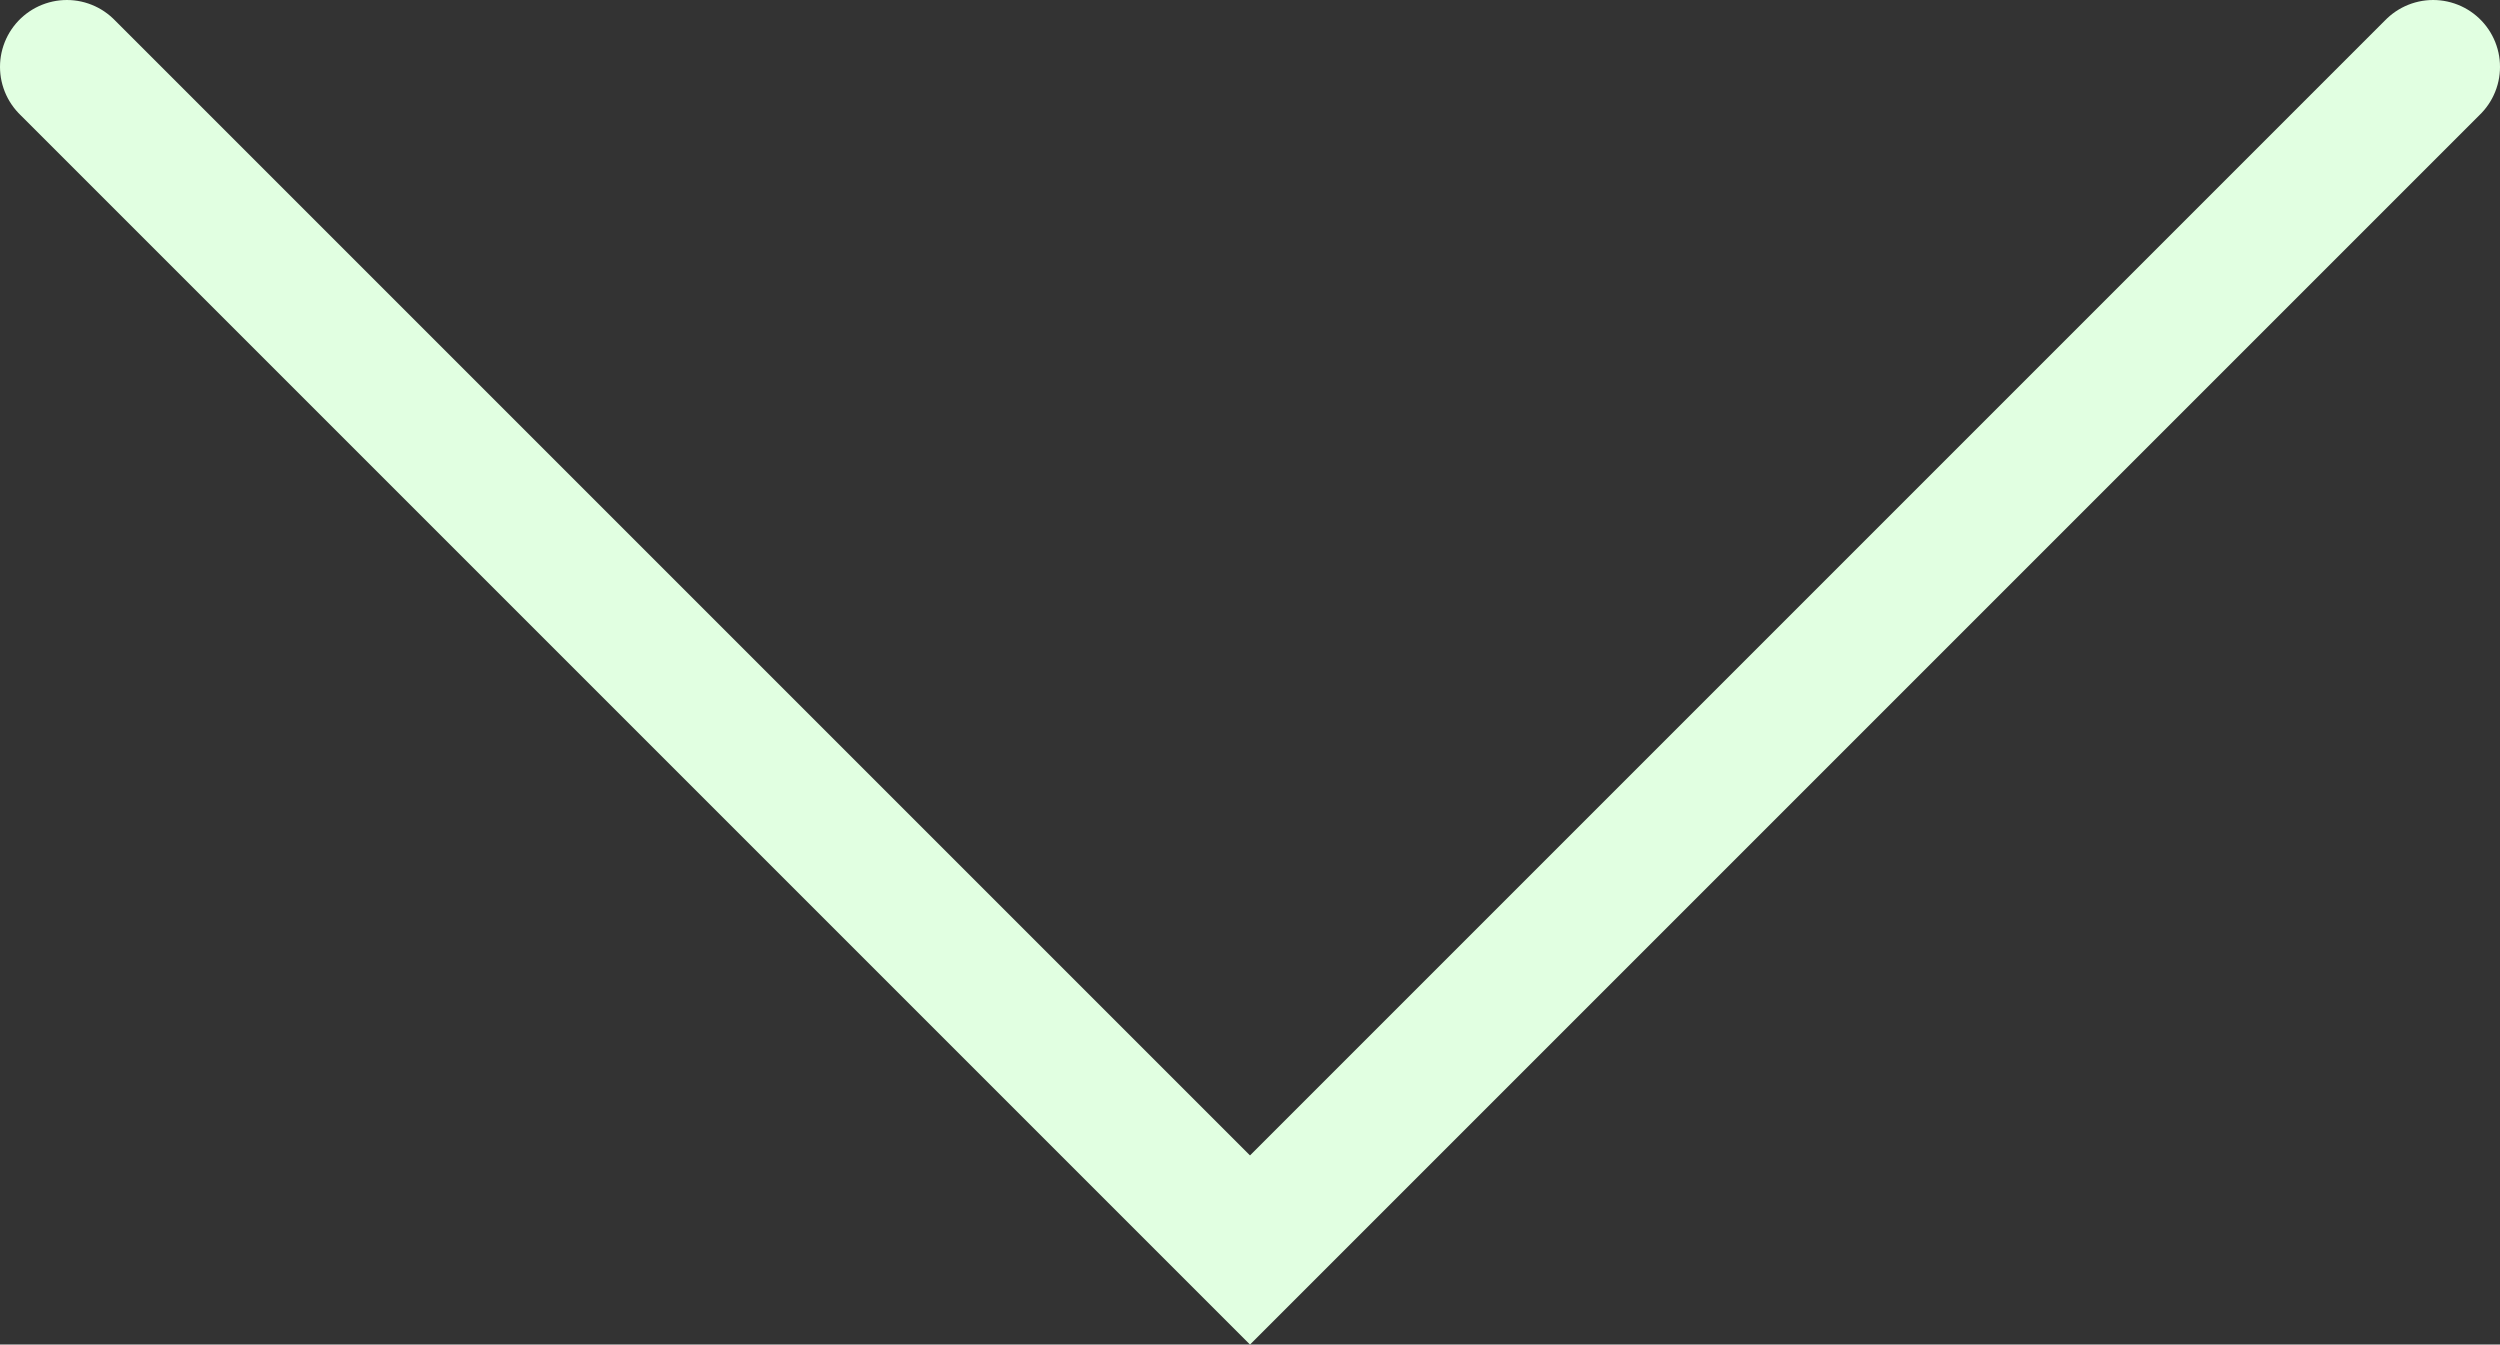
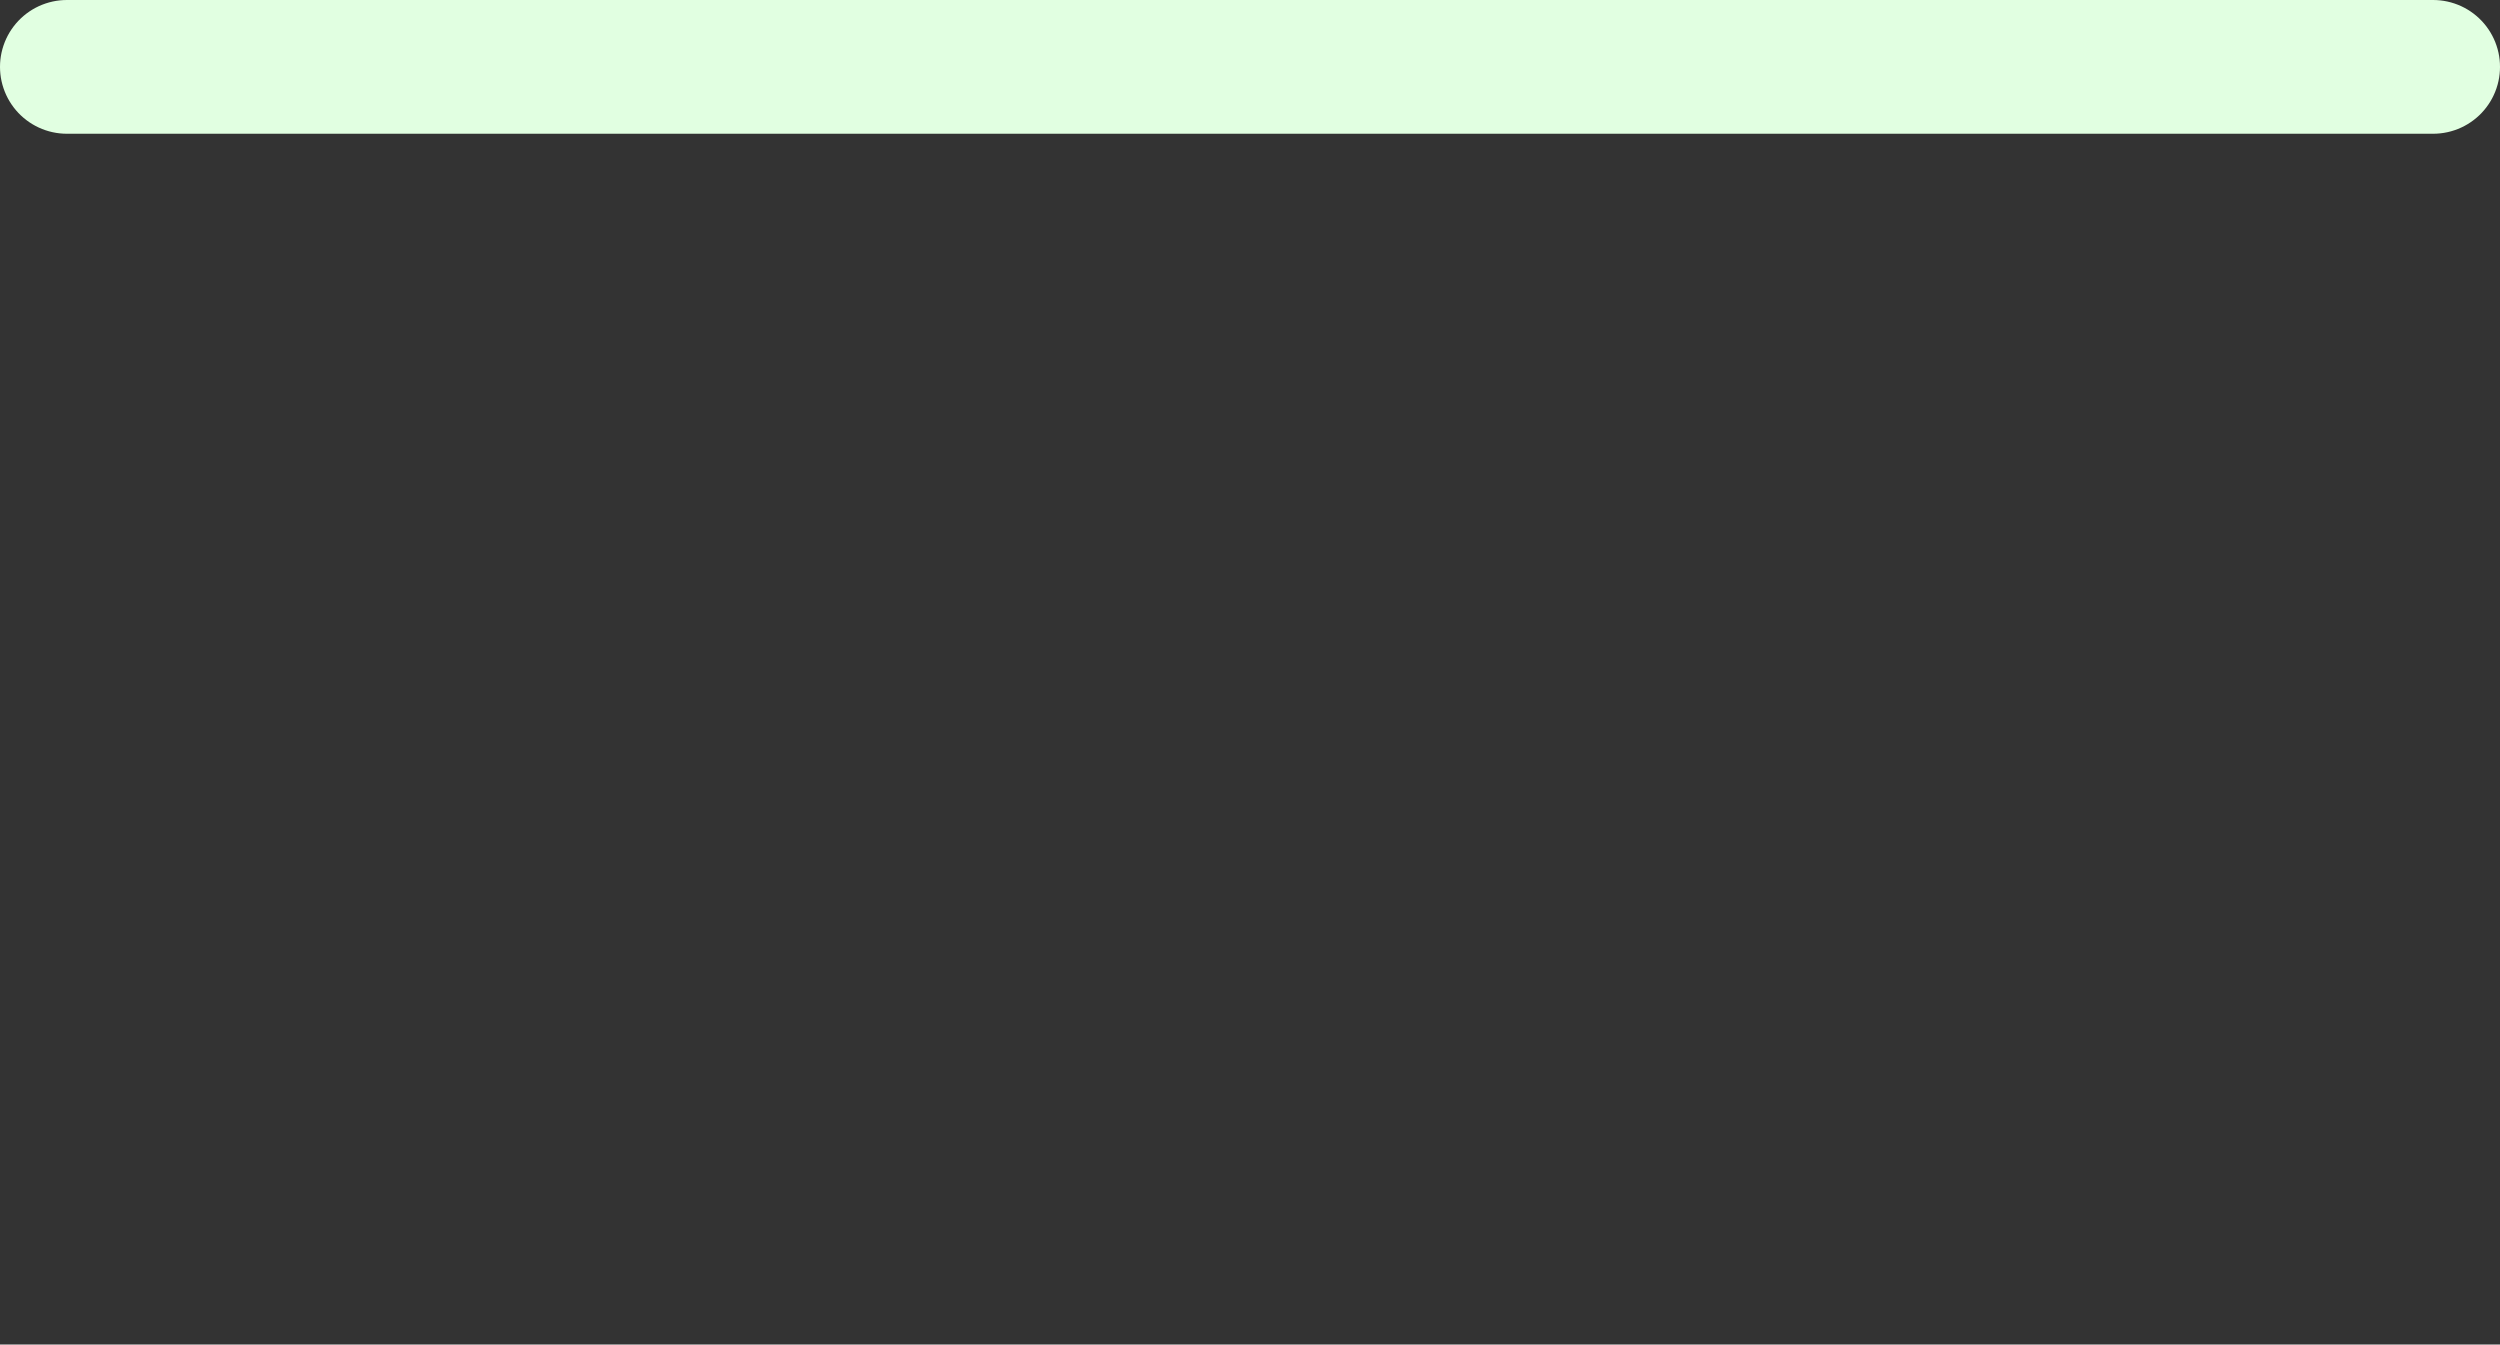
<svg xmlns="http://www.w3.org/2000/svg" id="Ebene_2" data-name="Ebene 2" viewBox="0 0 486 261.38">
  <rect x="0" y="0" width="486" height="261.38" fill="#333333" stroke="none" />
  <defs>
    <style>
      .cls-1 {
        fill: none;
        stroke: #e1ffe1;
        stroke-linecap: round;
        stroke-width: 26px;
      }
    </style>
  </defs>
  <g id="Ebene_1-2" data-name="Ebene 1">
-     <path id="Pfad_473" data-name="Pfad 473" class="cls-1" d="m473,13l-230,230L13,13" />
+     <path id="Pfad_473" data-name="Pfad 473" class="cls-1" d="m473,13L13,13" />
  </g>
</svg>